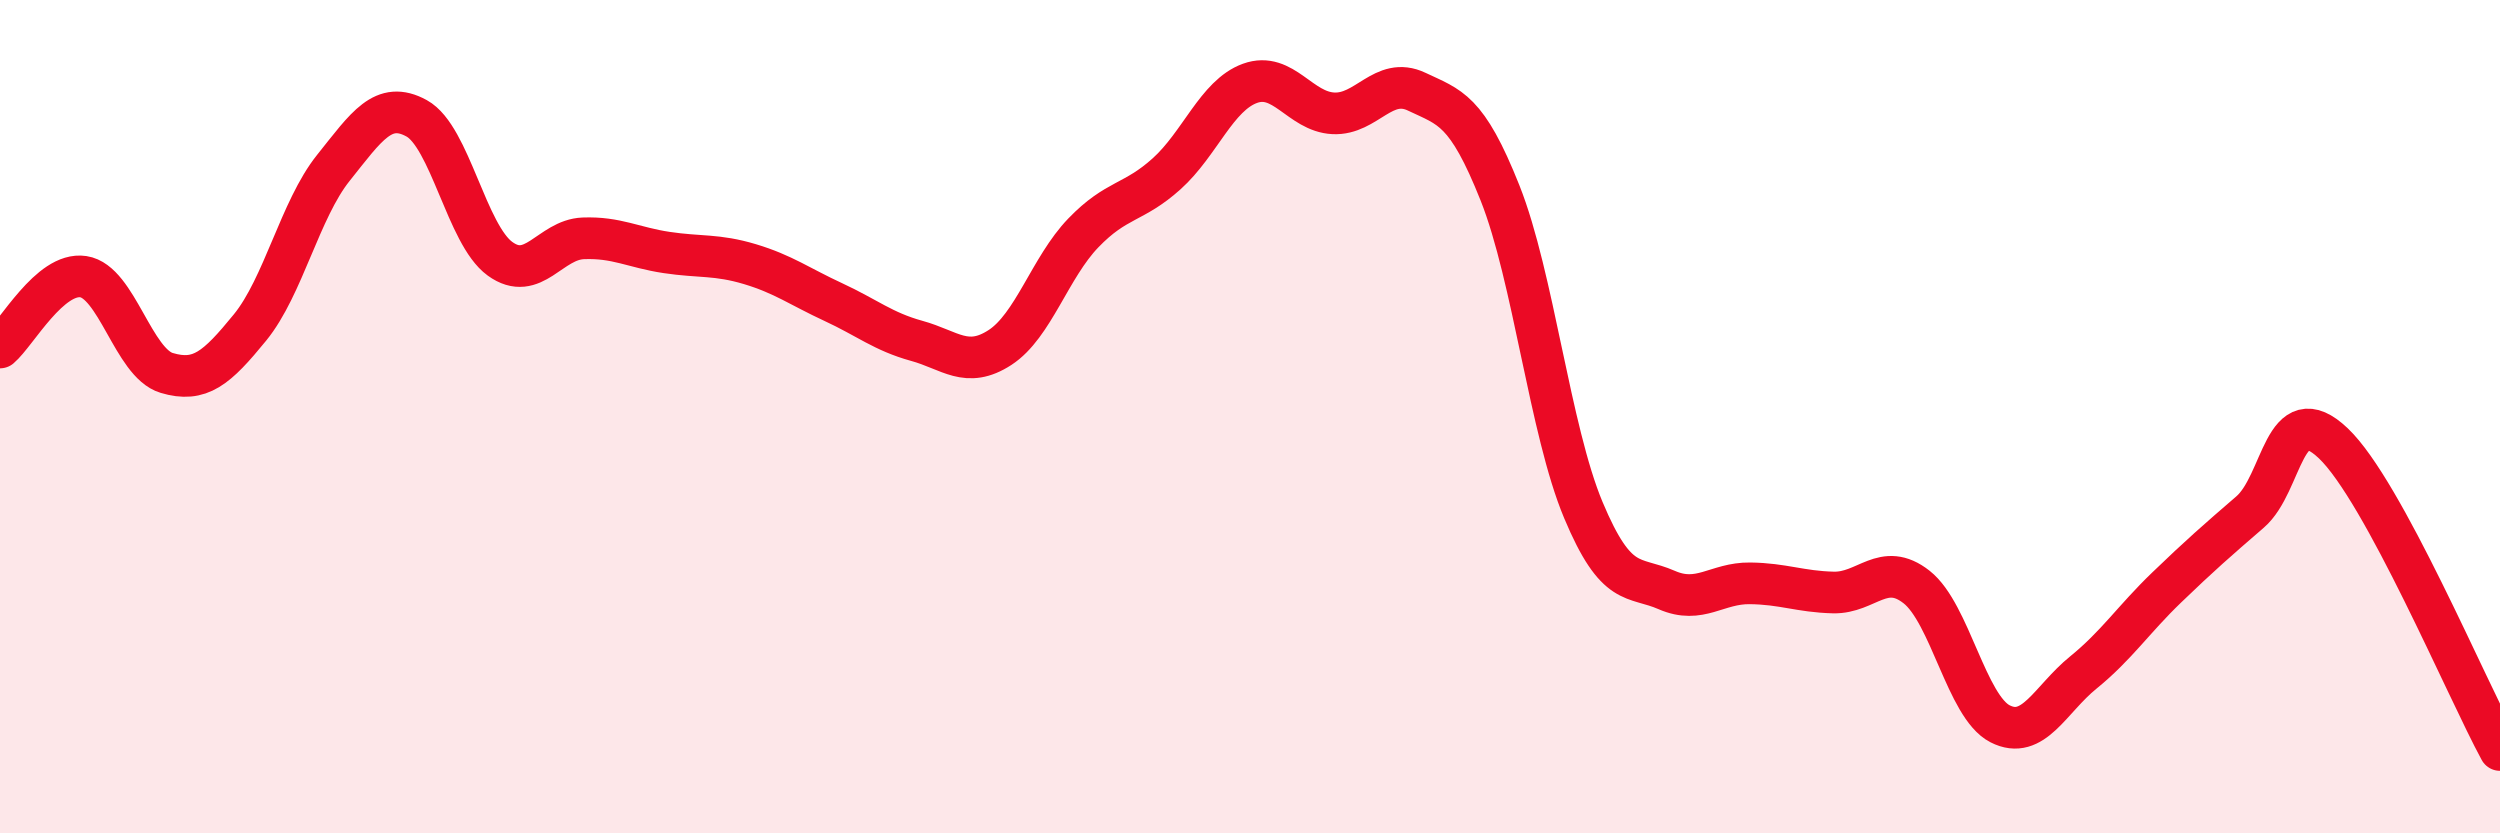
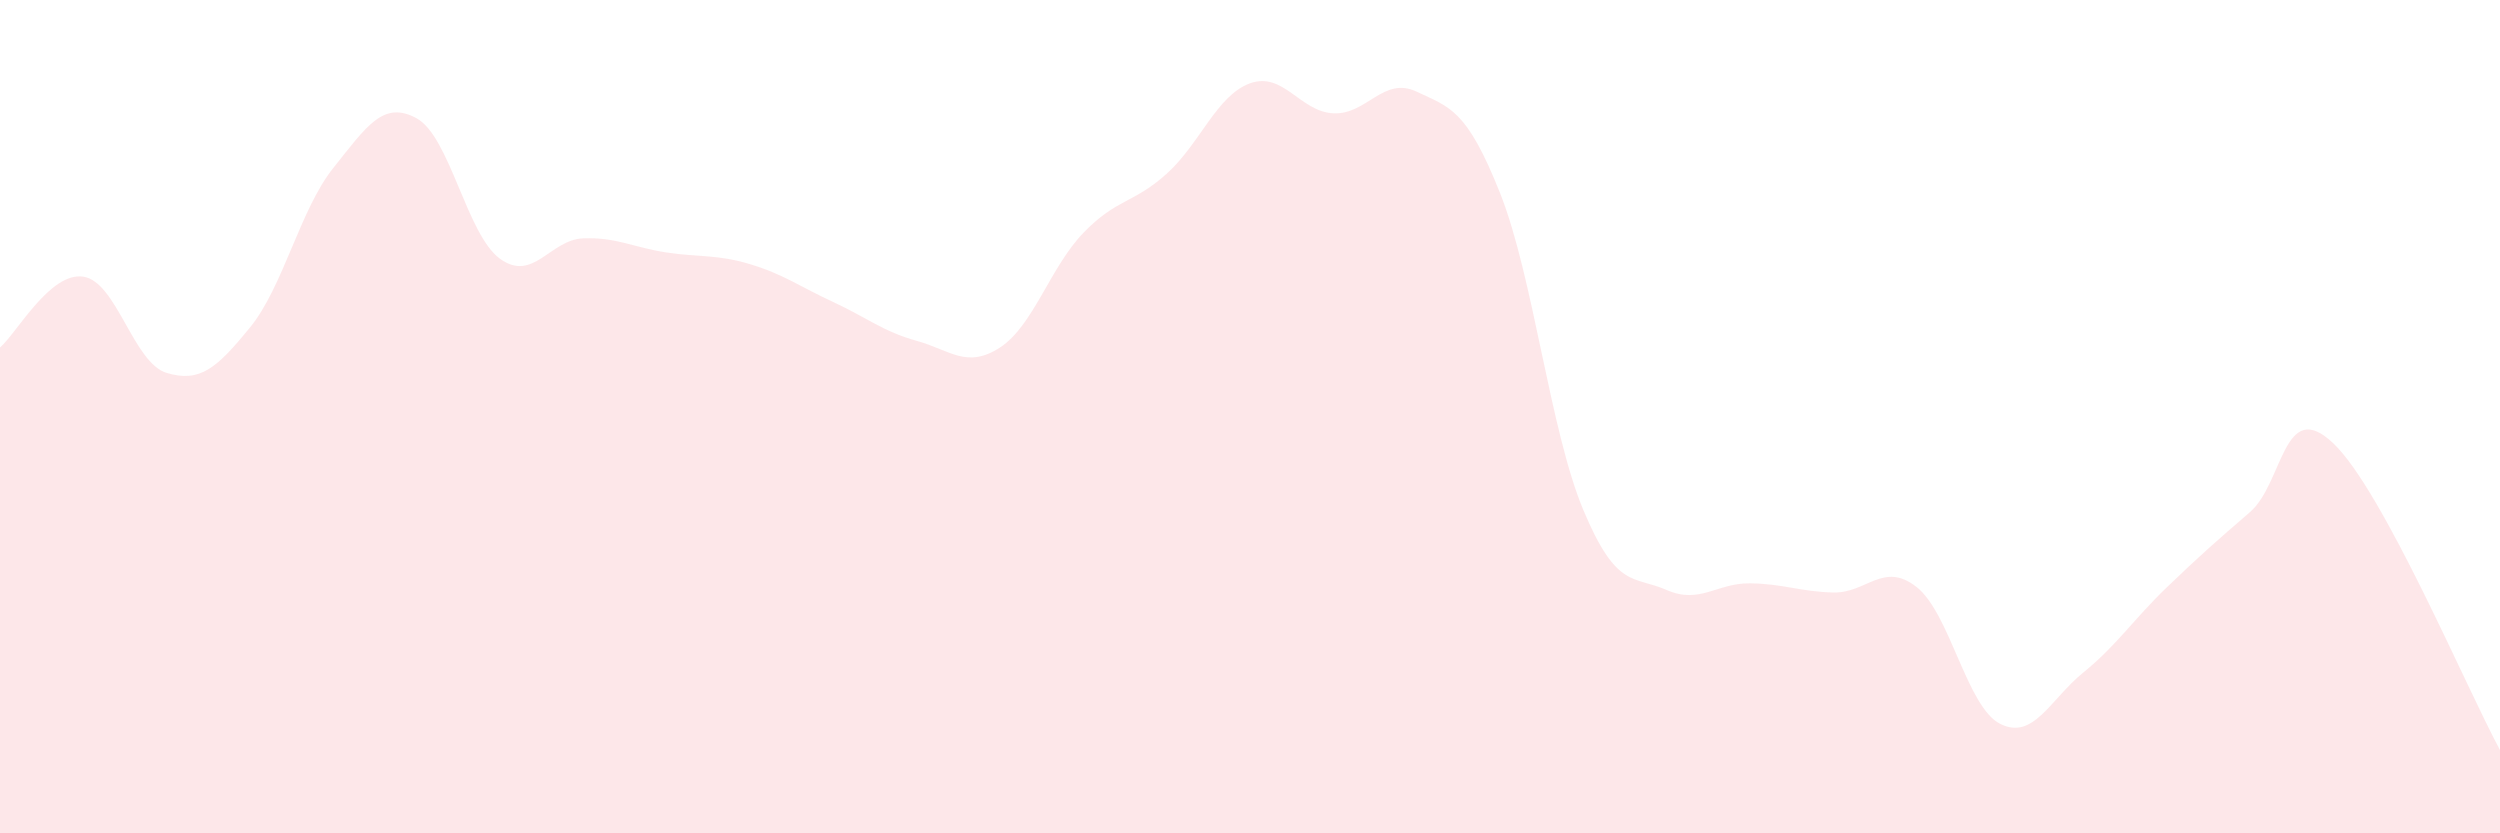
<svg xmlns="http://www.w3.org/2000/svg" width="60" height="20" viewBox="0 0 60 20">
  <path d="M 0,8.34 C 0.4,8 1.2,6.52 2,6.64 C 2.8,6.76 3.2,8.71 4,8.95 C 4.8,9.19 5.2,8.84 6,7.86 C 6.8,6.88 7.2,5.03 8,4.03 C 8.8,3.03 9.2,2.4 10,2.84 C 10.8,3.28 11.2,5.63 12,6.21 C 12.8,6.79 13.2,5.75 14,5.72 C 14.8,5.69 15.2,5.94 16,6.06 C 16.8,6.18 17.2,6.1 18,6.34 C 18.8,6.58 19.2,6.88 20,7.25 C 20.8,7.62 21.2,7.96 22,8.18 C 22.8,8.4 23.2,8.86 24,8.34 C 24.8,7.82 25.2,6.42 26,5.59 C 26.8,4.76 27.2,4.89 28,4.17 C 28.8,3.45 29.2,2.29 30,2 C 30.8,1.71 31.2,2.68 32,2.72 C 32.8,2.76 33.2,1.82 34,2.2 C 34.8,2.58 35.2,2.62 36,4.63 C 36.8,6.64 37.2,10.33 38,12.24 C 38.8,14.15 39.2,13.81 40,14.16 C 40.8,14.51 41.2,13.99 42,14 C 42.8,14.01 43.2,14.2 44,14.22 C 44.8,14.24 45.2,13.46 46,14.09 C 46.8,14.72 47.2,16.96 48,17.37 C 48.8,17.78 49.2,16.79 50,16.14 C 50.8,15.49 51.2,14.87 52,14.1 C 52.8,13.33 53.2,12.98 54,12.29 C 54.8,11.6 54.8,9.5 56,10.64 C 57.2,11.78 59.2,16.53 60,18L60 20L0 20Z" fill="#EB0A25" opacity="0.1" stroke-linecap="round" stroke-linejoin="round" />
-   <path d="M 0,8.34 C 0.4,8 1.2,6.52 2,6.64 C 2.8,6.76 3.2,8.71 4,8.95 C 4.8,9.19 5.2,8.84 6,7.86 C 6.8,6.88 7.2,5.03 8,4.03 C 8.8,3.03 9.2,2.4 10,2.84 C 10.8,3.28 11.2,5.63 12,6.21 C 12.8,6.79 13.2,5.75 14,5.72 C 14.8,5.69 15.2,5.94 16,6.06 C 16.8,6.18 17.2,6.1 18,6.34 C 18.8,6.58 19.2,6.88 20,7.25 C 20.8,7.62 21.2,7.96 22,8.18 C 22.8,8.4 23.2,8.86 24,8.34 C 24.8,7.82 25.2,6.42 26,5.59 C 26.8,4.76 27.2,4.89 28,4.17 C 28.8,3.45 29.2,2.29 30,2 C 30.8,1.71 31.2,2.68 32,2.72 C 32.8,2.76 33.2,1.82 34,2.2 C 34.8,2.58 35.2,2.62 36,4.63 C 36.8,6.64 37.2,10.33 38,12.24 C 38.8,14.15 39.2,13.81 40,14.16 C 40.8,14.51 41.2,13.99 42,14 C 42.8,14.01 43.2,14.2 44,14.22 C 44.8,14.24 45.2,13.46 46,14.09 C 46.8,14.72 47.2,16.96 48,17.37 C 48.8,17.78 49.2,16.79 50,16.14 C 50.8,15.49 51.2,14.87 52,14.1 C 52.8,13.33 53.2,12.98 54,12.29 C 54.8,11.6 54.8,9.5 56,10.64 C 57.2,11.78 59.2,16.53 60,18" stroke="#EB0A25" stroke-width="1" fill="none" stroke-linecap="round" stroke-linejoin="round" />
</svg>